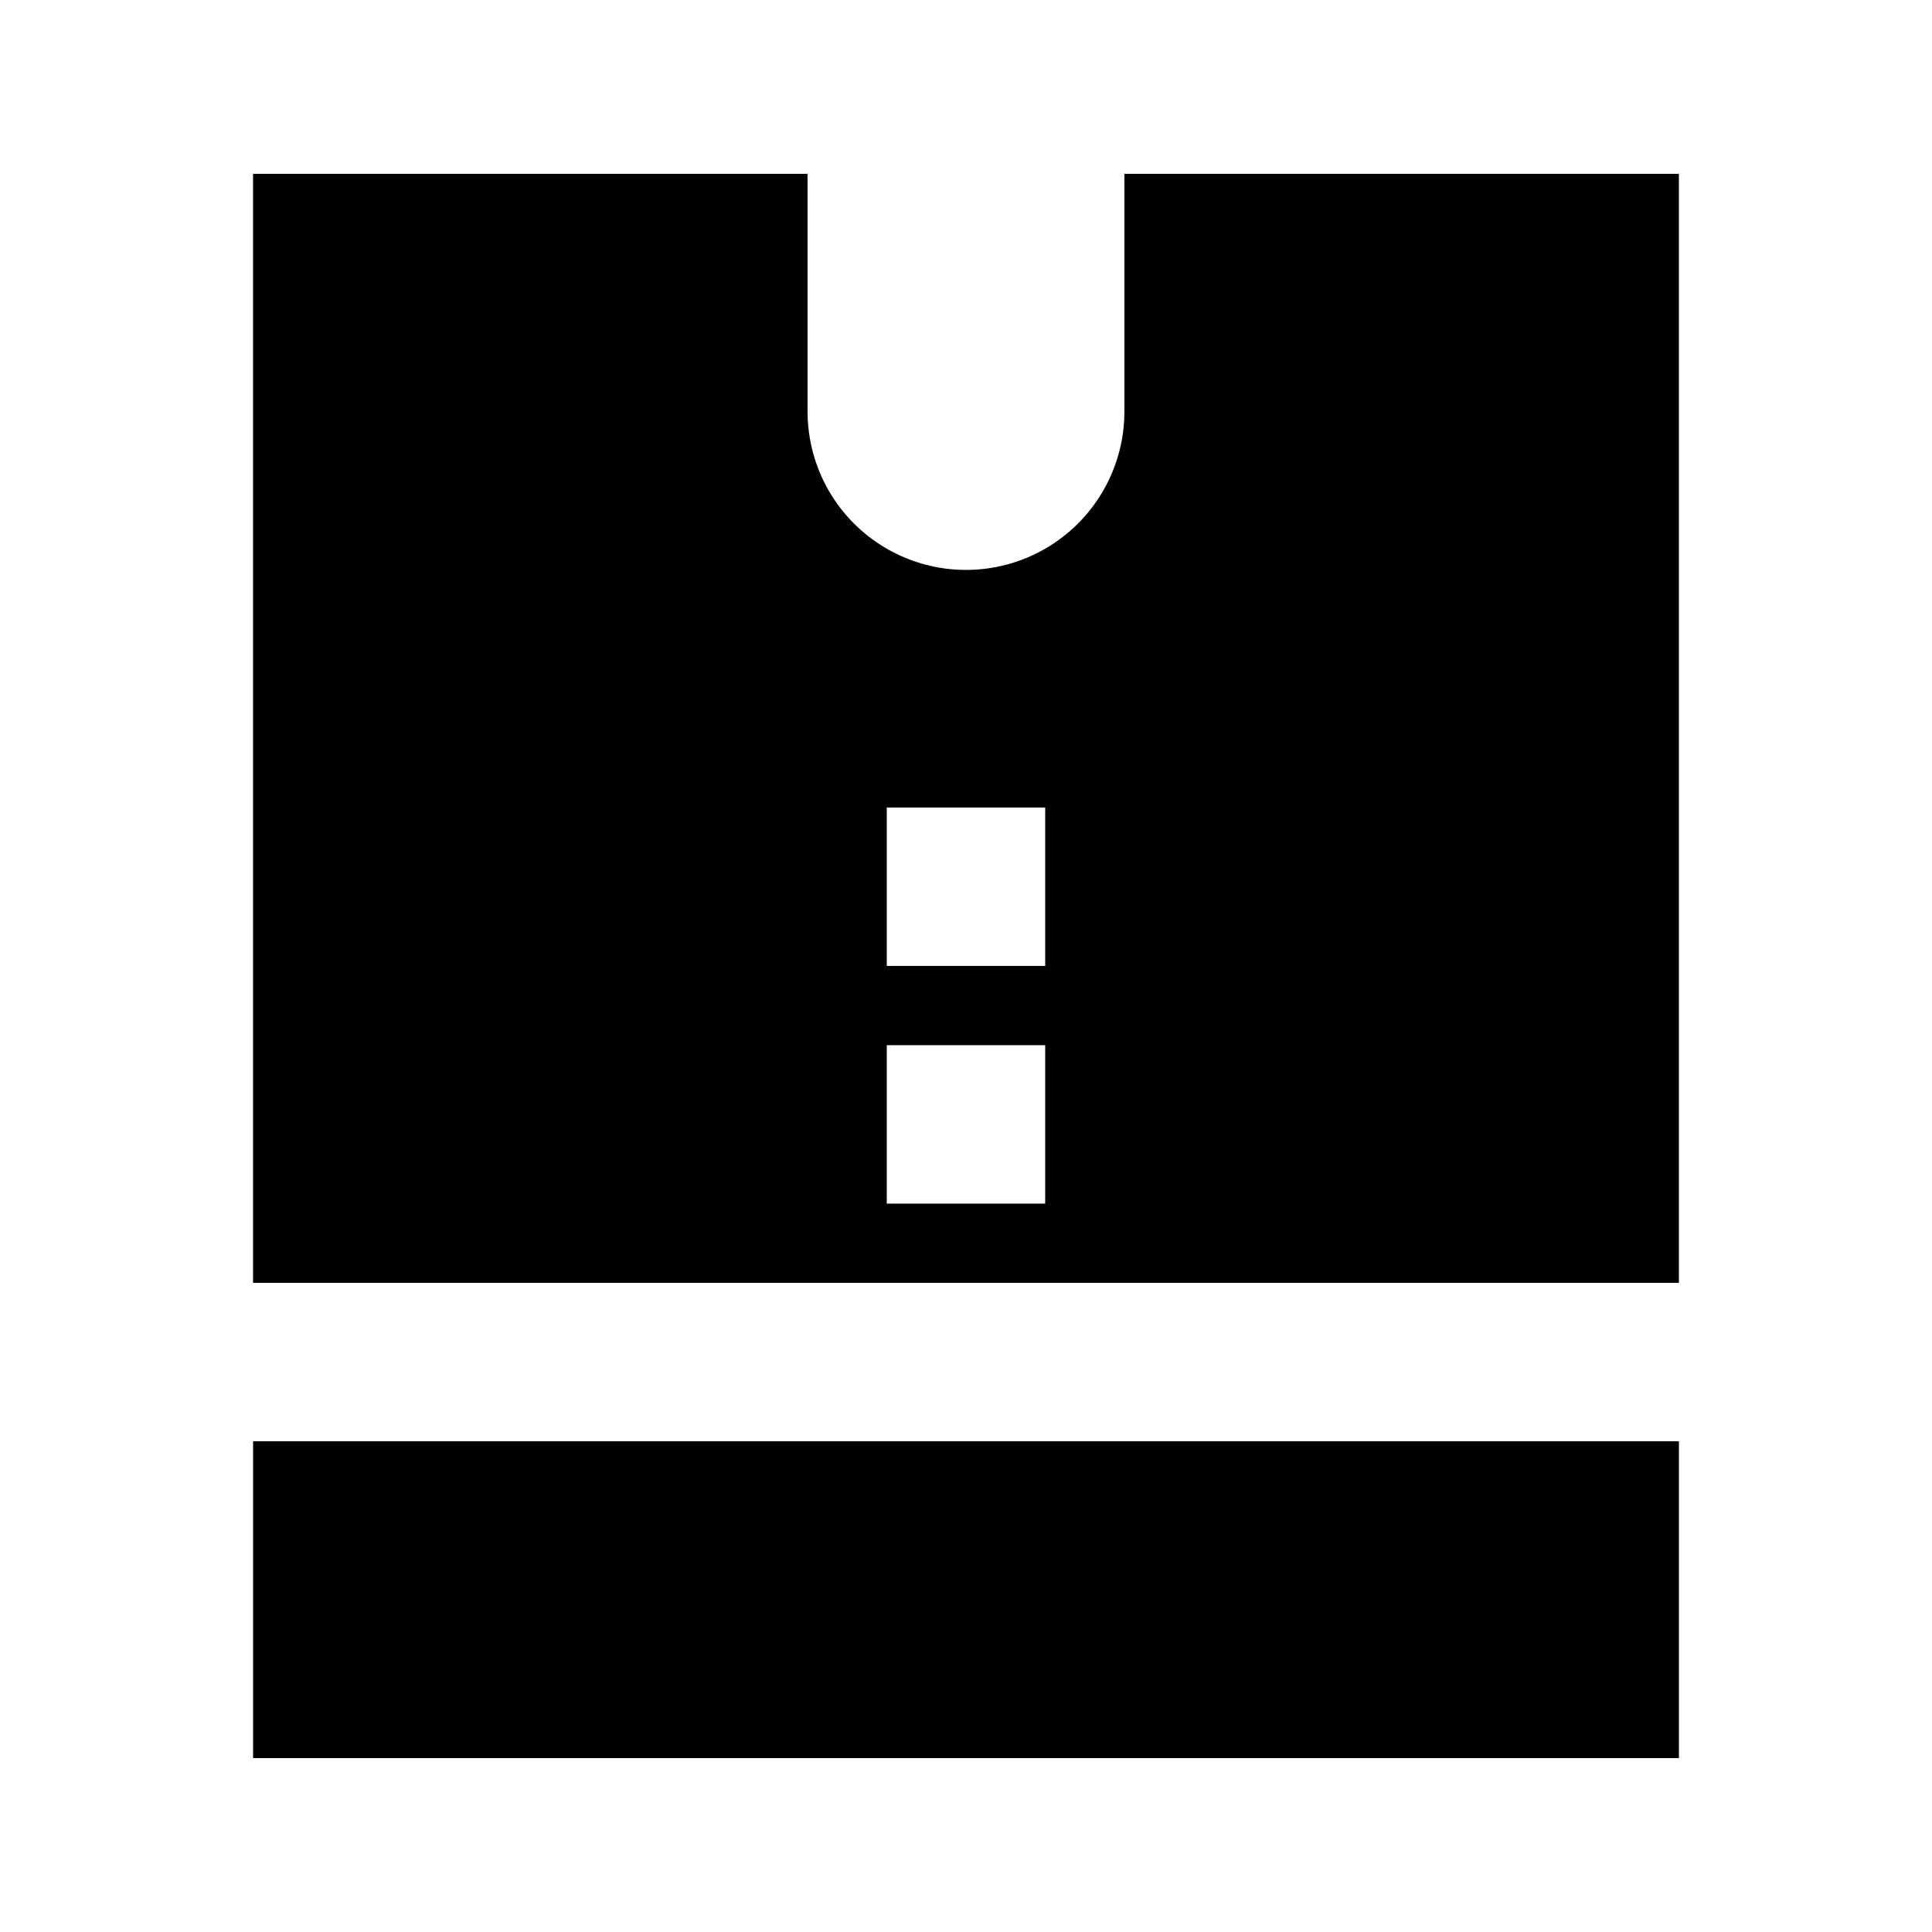
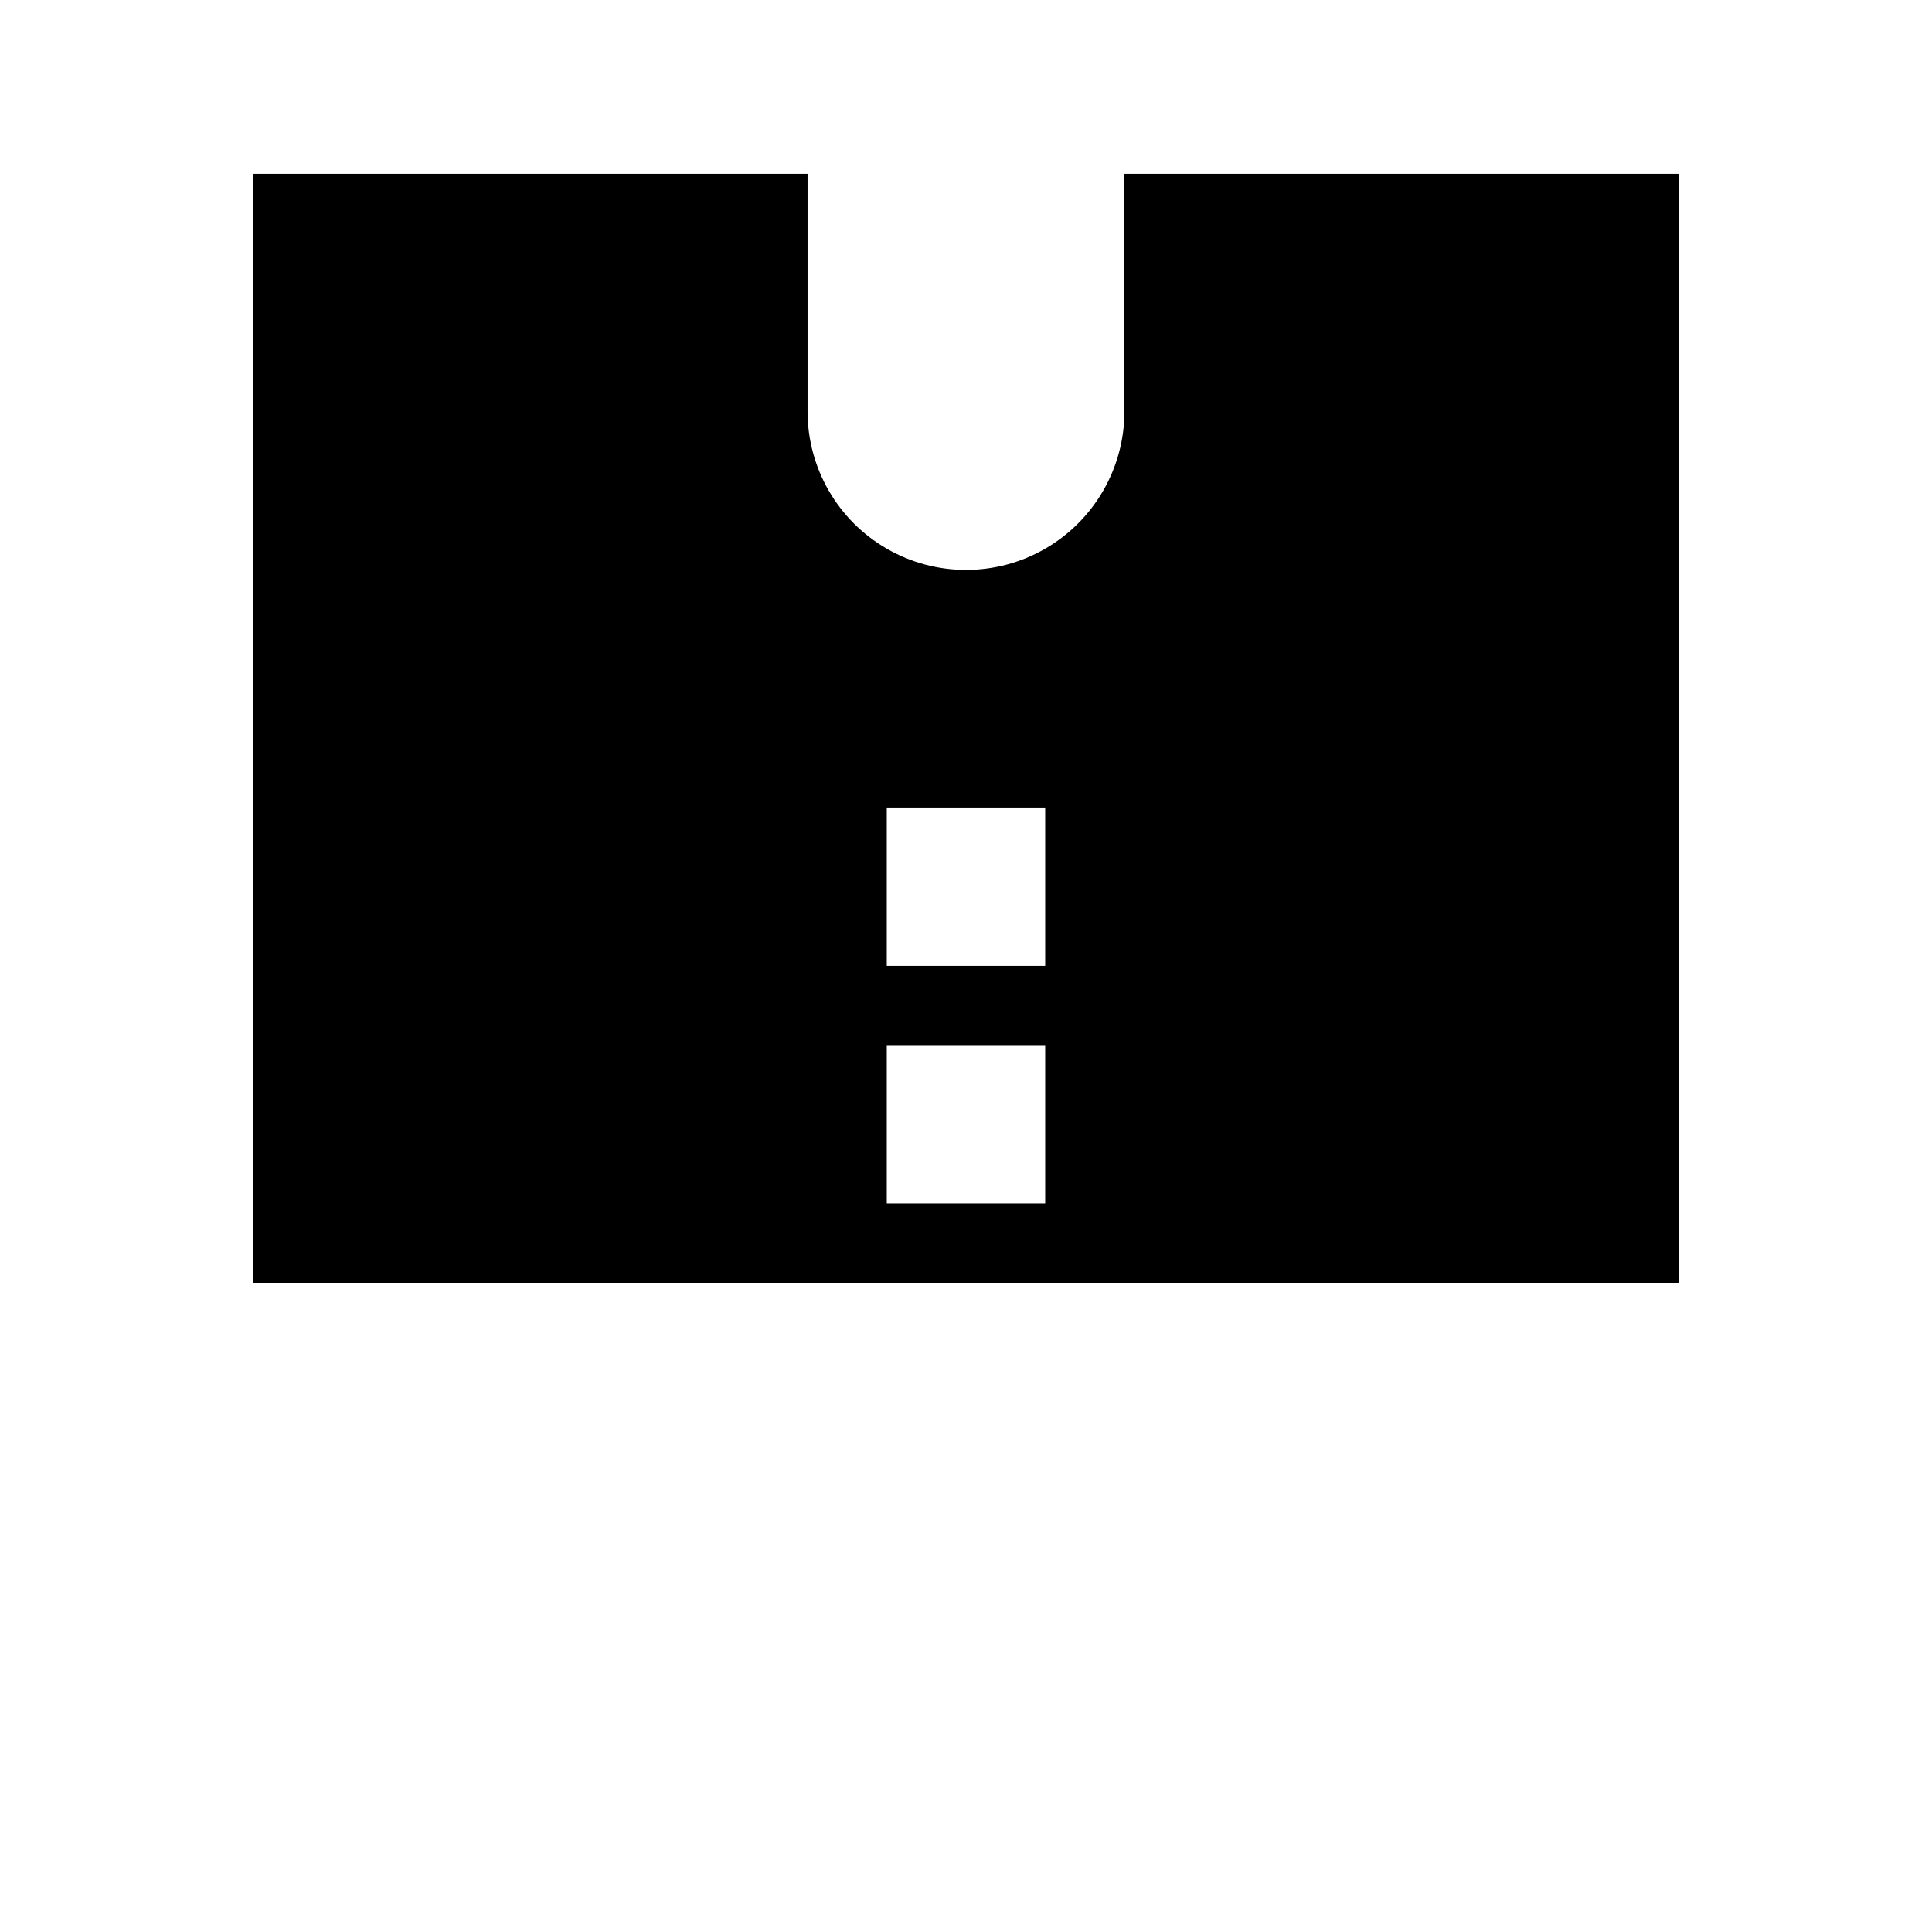
<svg xmlns="http://www.w3.org/2000/svg" fill="#000000" width="800px" height="800px" version="1.1" viewBox="144 144 512 512">
  <g>
    <path d="m441.98 253.05c0 15-8.004 28.859-20.992 36.359-12.992 7.5-28.996 7.5-41.984 0-12.992-7.5-20.992-21.359-20.992-36.359v-62.977h-146.95v293.89h377.86v-293.89h-146.94zm-20.992 209.92h-41.984v-41.984h41.984zm0-62.977h-41.984v-41.984h41.984z" />
-     <path d="m211.07 525.95h377.86v83.969h-377.86z" />
  </g>
</svg>